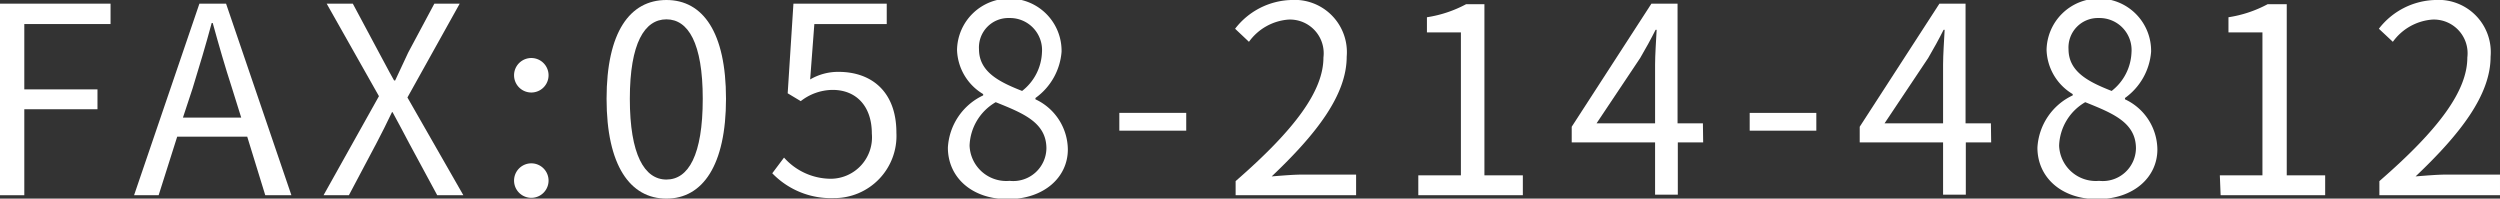
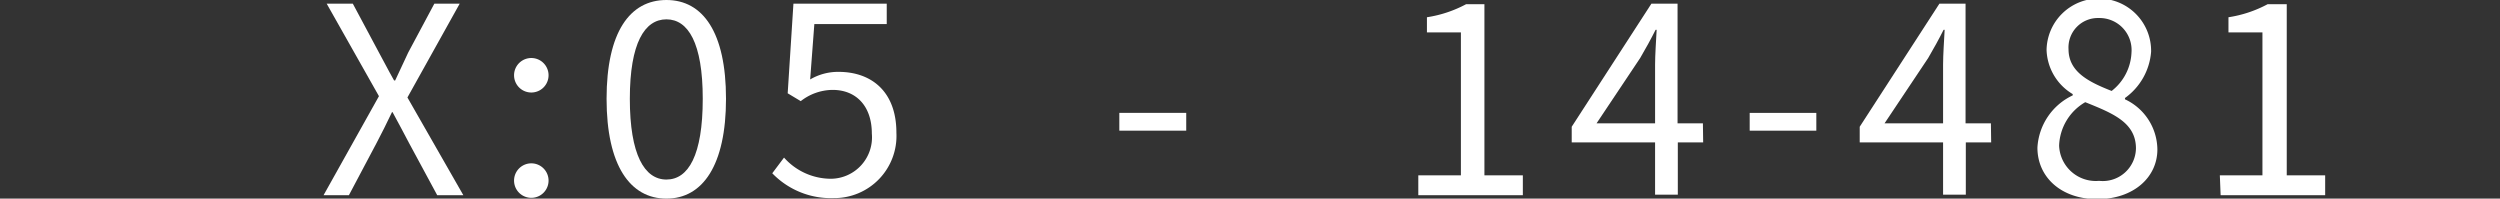
<svg xmlns="http://www.w3.org/2000/svg" viewBox="0 0 191.32 15.2">
  <rect x="0" y="0" width="191.32" height="15.2" fill="#333333" stroke="none" />
  <defs>
    <style>.cls-1{fill:#fff;}</style>
  </defs>
  <g id="レイヤー_2" data-name="レイヤー 2">
    <g id="レイヤー_3" data-name="レイヤー 3">
-       <path class="cls-1" d="M0,.28H8.46V1.84H1.86v5h5.6V8.36H1.86v6.58H0Z" />
-       <path class="cls-1" d="M18.92,10.46H13.56l-1.42,4.48H10.26l5-14.66H17.3l5,14.66h-2ZM18.46,9l-.7-2.24c-.54-1.66-1-3.26-1.48-5H16.2c-.46,1.72-.94,3.3-1.46,5L14,9Z" />
      <path class="cls-1" d="M29,7.36,25,.28h2l2,3.74c.38.68.68,1.3,1.16,2.14h.08c.4-.84.68-1.46,1-2.14l2-3.74h1.94l-4,7.18,4.28,7.48h-2l-2.16-4c-.38-.72-.78-1.48-1.26-2.36H30c-.42.88-.8,1.64-1.18,2.36l-2.12,4H24.76Z" />
      <path class="cls-1" d="M39.34,5.76a1.32,1.32,0,1,1,2.64,0,1.32,1.32,0,1,1-2.64,0Zm0,8.06a1.32,1.32,0,1,1,2.64,0,1.32,1.32,0,1,1-2.64,0Z" />
      <path class="cls-1" d="M46.42,7.56C46.42,2.46,48.2,0,51,0s4.56,2.48,4.56,7.56S53.78,15.2,51,15.2,46.42,12.66,46.42,7.56Zm7.36,0c0-4.28-1.12-6.08-2.78-6.08s-2.8,1.8-2.8,6.08,1.12,6.18,2.8,6.18S53.78,11.88,53.78,7.56Z" />
      <path class="cls-1" d="M59.1,13.26l.9-1.2a4.82,4.82,0,0,0,3.6,1.62,3.17,3.17,0,0,0,3.12-3.46c0-2.1-1.2-3.34-3-3.34a4,4,0,0,0-2.44.86l-1-.6L60.72.28h7.14V1.84H62.32L62,6.08a4.21,4.21,0,0,1,2.18-.58c2.44,0,4.42,1.44,4.42,4.66a4.76,4.76,0,0,1-4.8,5A6.23,6.23,0,0,1,59.1,13.26Z" />
-       <path class="cls-1" d="M72.54,11.3a4.7,4.7,0,0,1,2.7-4v-.1a4.08,4.08,0,0,1-2-3.38,4,4,0,0,1,8,.14,4.81,4.81,0,0,1-2,3.54v.1a4.28,4.28,0,0,1,2.48,3.84c0,2.14-1.84,3.8-4.6,3.8S72.54,13.56,72.54,11.3Zm7.54.06c0-2-1.8-2.7-3.88-3.54a4,4,0,0,0-2,3.32,2.81,2.81,0,0,0,3.06,2.7A2.54,2.54,0,0,0,80.08,11.36ZM79.74,4a2.45,2.45,0,0,0-2.5-2.62,2.25,2.25,0,0,0-2.32,2.38c0,1.76,1.58,2.52,3.3,3.2A3.93,3.93,0,0,0,79.74,4Z" />
      <path class="cls-1" d="M85.66,8.64h5.12V10H85.66Z" />
-       <path class="cls-1" d="M94.56,13.86c4.6-4,6.72-6.94,6.72-9.46a2.58,2.58,0,0,0-2.7-2.9,4.11,4.11,0,0,0-3,1.7l-1.06-1A5.61,5.61,0,0,1,98.8,0a4,4,0,0,1,4.26,4.34c0,2.92-2.3,5.9-5.74,9.16.76-.06,1.66-.14,2.4-.14h4.06v1.58H94.56Z" />
      <path class="cls-1" d="M108.54,13.42h3.26V2.48h-2.6V1.32a9.29,9.29,0,0,0,3-1h1.4V13.42h2.94v1.52h-8Z" />
      <path class="cls-1" d="M130.34,10.9H128.4v4h-1.74v-4h-6.38V9.7l6.1-9.42h2V9.44h1.94Zm-3.68-1.46V4.94c0-.72.08-1.9.12-2.66h-.08c-.36.72-.76,1.44-1.18,2.16l-3.34,5Z" />
      <path class="cls-1" d="M133.9,8.64H139V10H133.9Z" />
      <path class="cls-1" d="M152.38,10.9h-1.94v4H148.7v-4h-6.38V9.7l6.1-9.42h2V9.44h1.94ZM148.7,9.44V4.94c0-.72.08-1.9.12-2.66h-.08c-.36.72-.76,1.44-1.18,2.16l-3.34,5Z" />
      <path class="cls-1" d="M155.92,11.3a4.7,4.7,0,0,1,2.7-4v-.1a4.08,4.08,0,0,1-2-3.38,4,4,0,0,1,8,.14,4.81,4.81,0,0,1-2,3.54v.1a4.28,4.28,0,0,1,2.48,3.84c0,2.14-1.84,3.8-4.6,3.8S155.92,13.56,155.92,11.3Zm7.54.06c0-2-1.8-2.7-3.88-3.54a4,4,0,0,0-2,3.32,2.81,2.81,0,0,0,3.06,2.7A2.54,2.54,0,0,0,163.46,11.36ZM163.12,4a2.45,2.45,0,0,0-2.5-2.62,2.25,2.25,0,0,0-2.32,2.38c0,1.76,1.58,2.52,3.3,3.2A3.93,3.93,0,0,0,163.12,4Z" />
      <path class="cls-1" d="M169.88,13.42h3.26V2.48h-2.6V1.32a9.29,9.29,0,0,0,3-1H175V13.42h2.94v1.52h-8Z" />
-       <path class="cls-1" d="M182.09,13.86c4.61-4,6.73-6.94,6.73-9.46a2.58,2.58,0,0,0-2.7-2.9,4.11,4.11,0,0,0-3,1.7l-1.07-1A5.63,5.63,0,0,1,186.34,0a4,4,0,0,1,4.26,4.34c0,2.92-2.3,5.9-5.74,9.16.76-.06,1.66-.14,2.4-.14h4.06v1.58h-9.23Z" />
    </g>
  </g>
</svg>